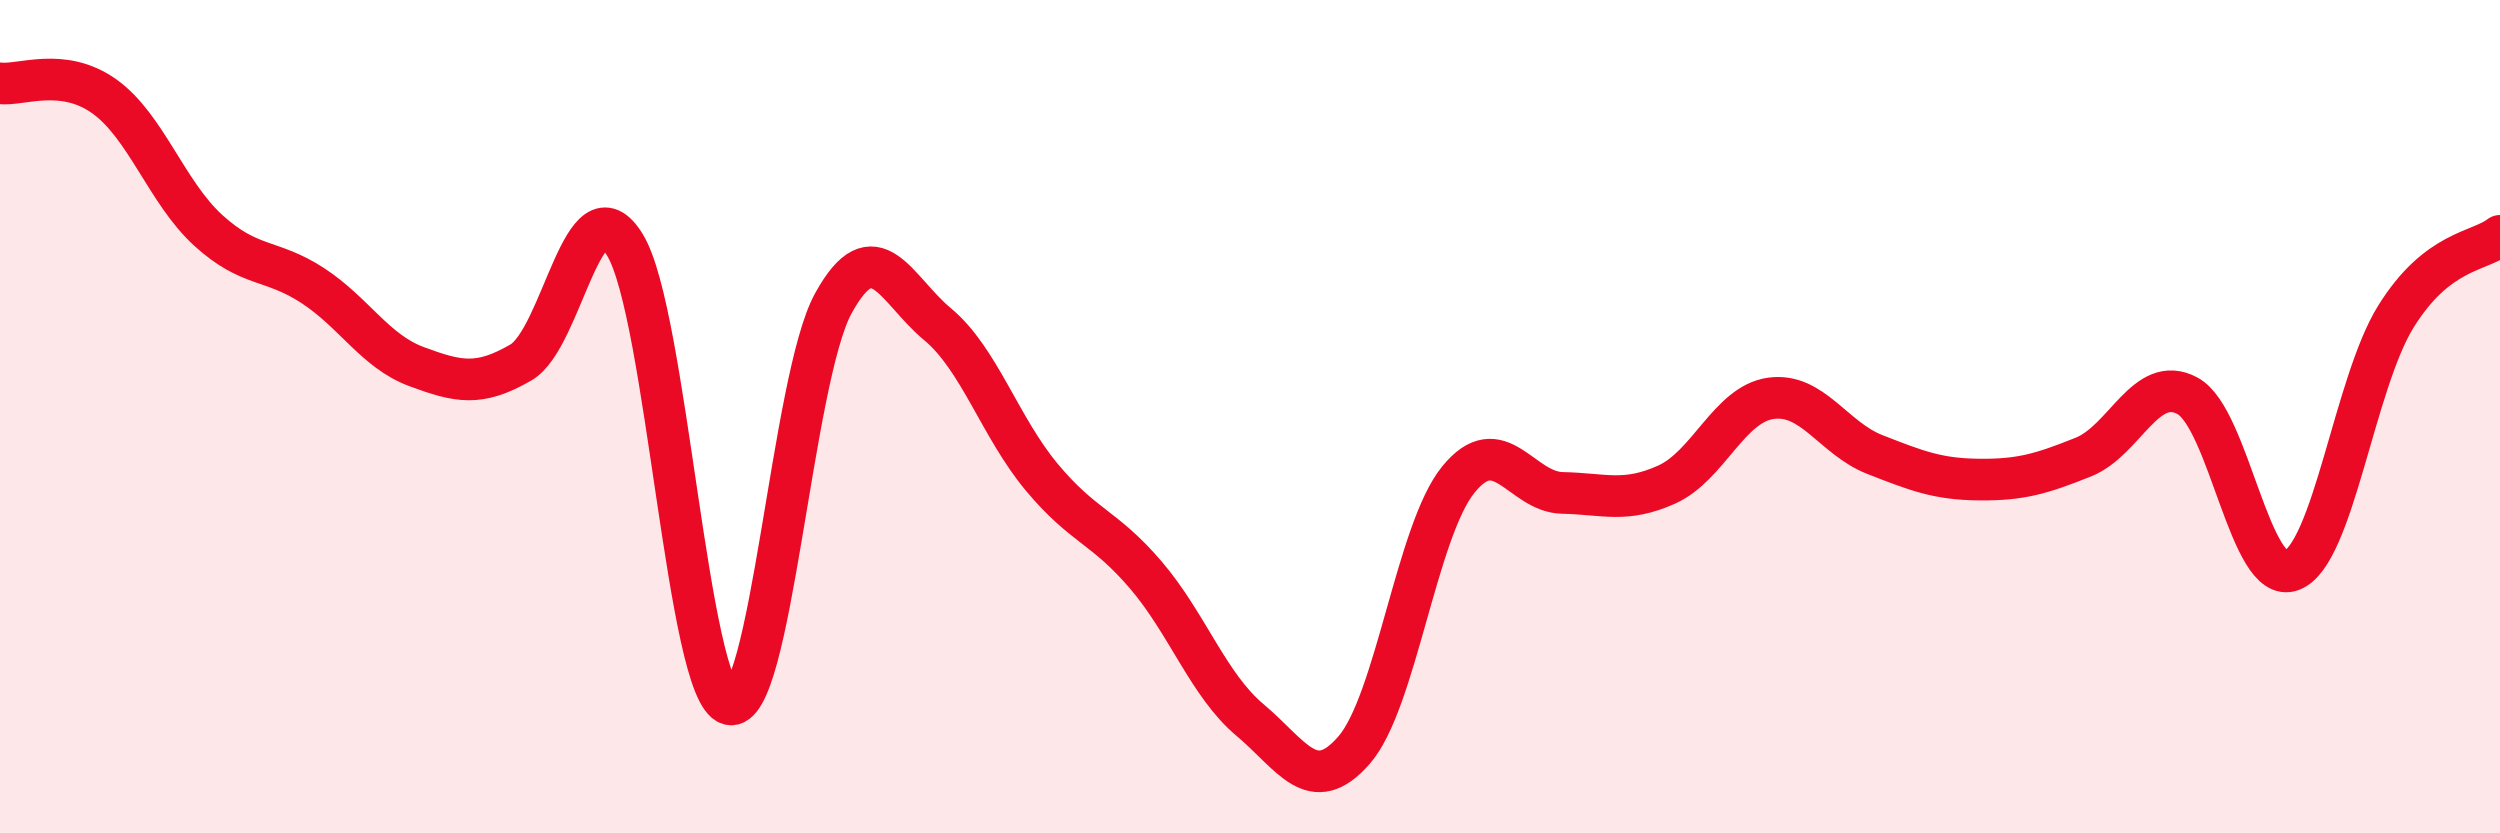
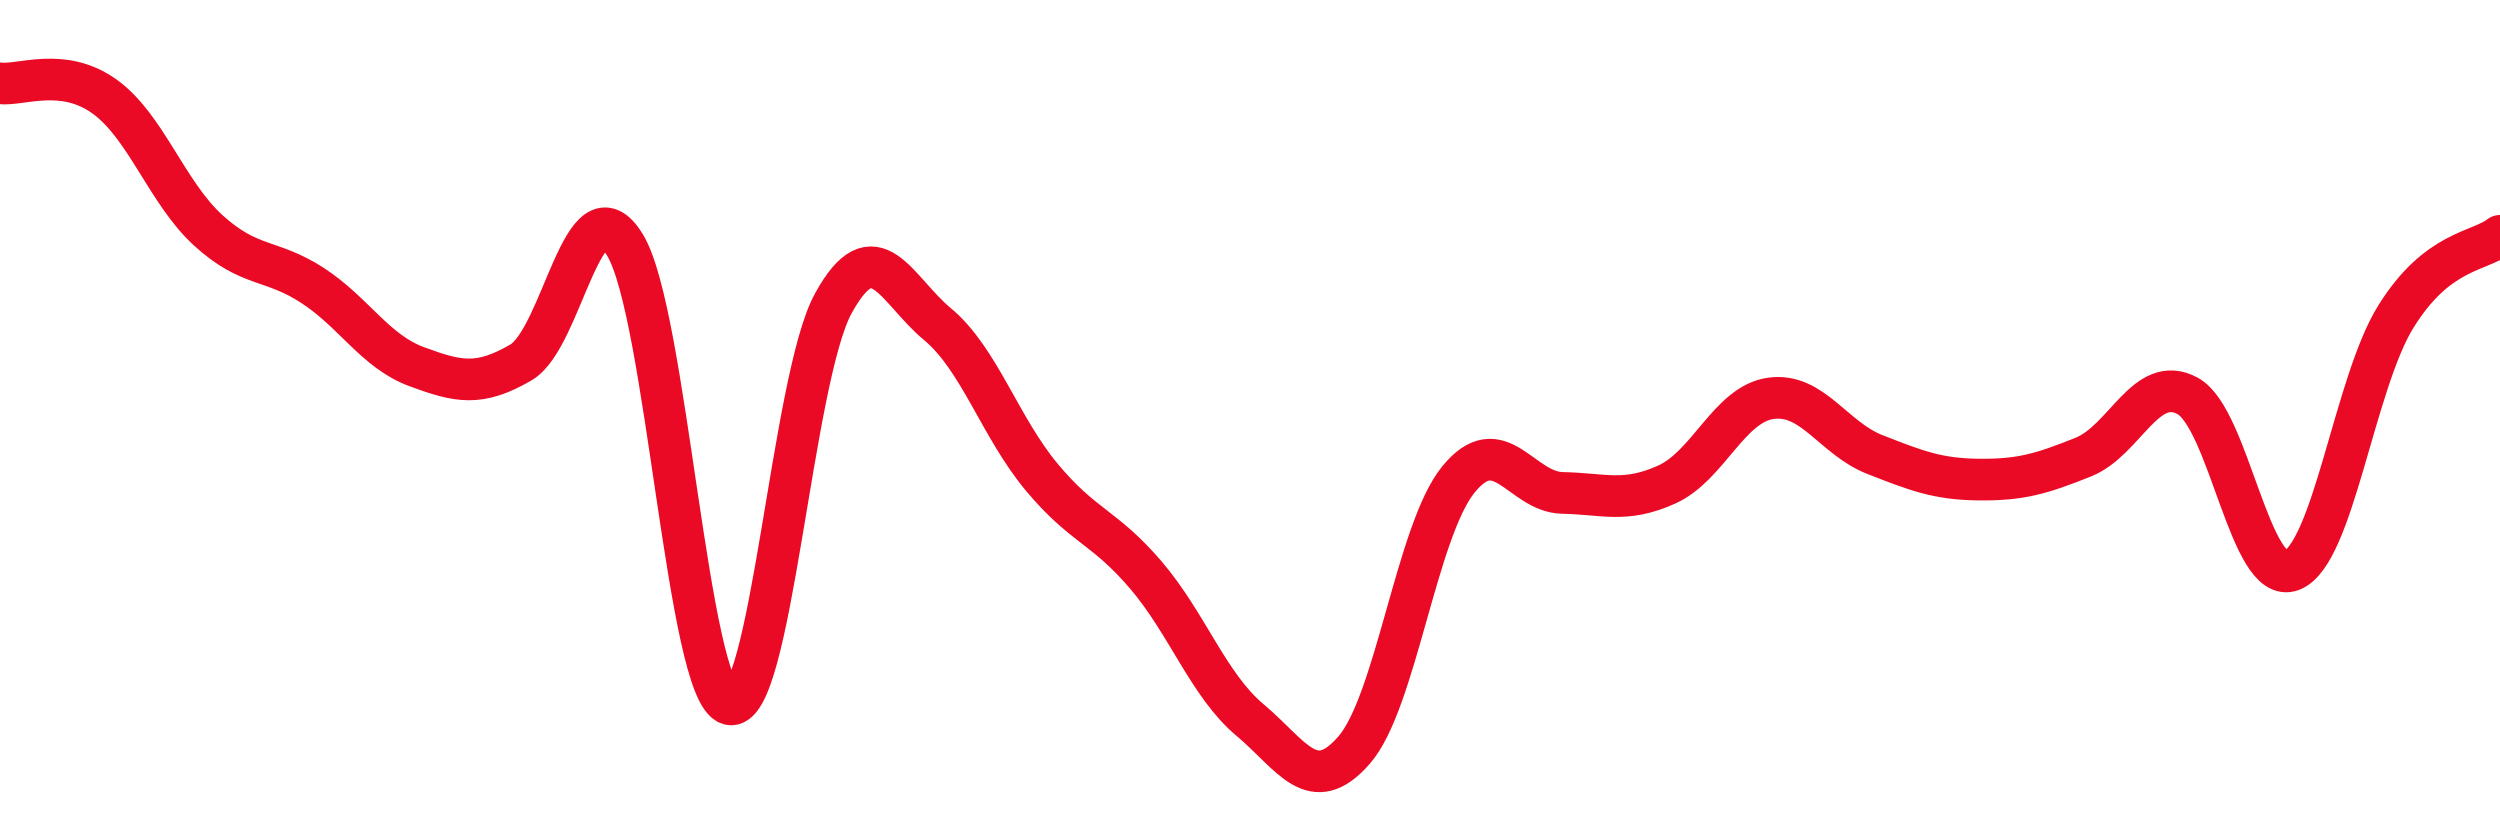
<svg xmlns="http://www.w3.org/2000/svg" width="60" height="20" viewBox="0 0 60 20">
-   <path d="M 0,2 C 0.5,2.06 1.5,1.6 2.5,2.31 C 3.5,3.02 4,4.62 5,5.53 C 6,6.44 6.5,6.2 7.5,6.85 C 8.5,7.5 9,8.43 10,8.8 C 11,9.17 11.5,9.28 12.5,8.7 C 13.5,8.12 14,4.24 15,5.88 C 16,7.52 16.5,16.62 17.5,16.9 C 18.5,17.18 19,9.1 20,7.28 C 21,5.46 21.5,6.95 22.5,7.78 C 23.5,8.61 24,10.25 25,11.45 C 26,12.65 26.5,12.63 27.5,13.8 C 28.5,14.97 29,16.44 30,17.28 C 31,18.12 31.5,19.15 32.5,18 C 33.5,16.85 34,12.74 35,11.51 C 36,10.28 36.5,11.81 37.5,11.83 C 38.5,11.85 39,12.08 40,11.63 C 41,11.18 41.5,9.7 42.5,9.56 C 43.5,9.42 44,10.52 45,10.91 C 46,11.3 46.5,11.5 47.5,11.51 C 48.5,11.52 49,11.37 50,10.97 C 51,10.57 51.5,8.96 52.5,9.5 C 53.5,10.04 54,14.07 55,13.69 C 56,13.31 56.5,9.21 57.5,7.6 C 58.5,5.99 59.5,6.05 60,5.66L60 20L0 20Z" fill="#EB0A25" opacity="0.1" stroke-linecap="round" stroke-linejoin="round" />
  <path d="M 0,2 C 0.5,2.06 1.5,1.6 2.5,2.31 C 3.5,3.02 4,4.62 5,5.53 C 6,6.44 6.5,6.2 7.5,6.85 C 8.5,7.5 9,8.43 10,8.8 C 11,9.17 11.5,9.28 12.5,8.7 C 13.5,8.12 14,4.24 15,5.88 C 16,7.52 16.5,16.62 17.5,16.9 C 18.5,17.18 19,9.1 20,7.28 C 21,5.46 21.5,6.95 22.5,7.78 C 23.5,8.61 24,10.25 25,11.45 C 26,12.65 26.5,12.63 27.5,13.8 C 28.5,14.97 29,16.44 30,17.28 C 31,18.12 31.5,19.15 32.5,18 C 33.5,16.85 34,12.74 35,11.51 C 36,10.28 36.5,11.81 37.5,11.83 C 38.5,11.85 39,12.08 40,11.63 C 41,11.18 41.5,9.7 42.5,9.56 C 43.5,9.42 44,10.52 45,10.91 C 46,11.3 46.5,11.5 47.5,11.51 C 48.5,11.52 49,11.37 50,10.97 C 51,10.57 51.5,8.96 52.5,9.5 C 53.5,10.04 54,14.07 55,13.69 C 56,13.31 56.5,9.21 57.5,7.6 C 58.5,5.99 59.5,6.05 60,5.66" stroke="#EB0A25" stroke-width="1" fill="none" stroke-linecap="round" stroke-linejoin="round" />
</svg>